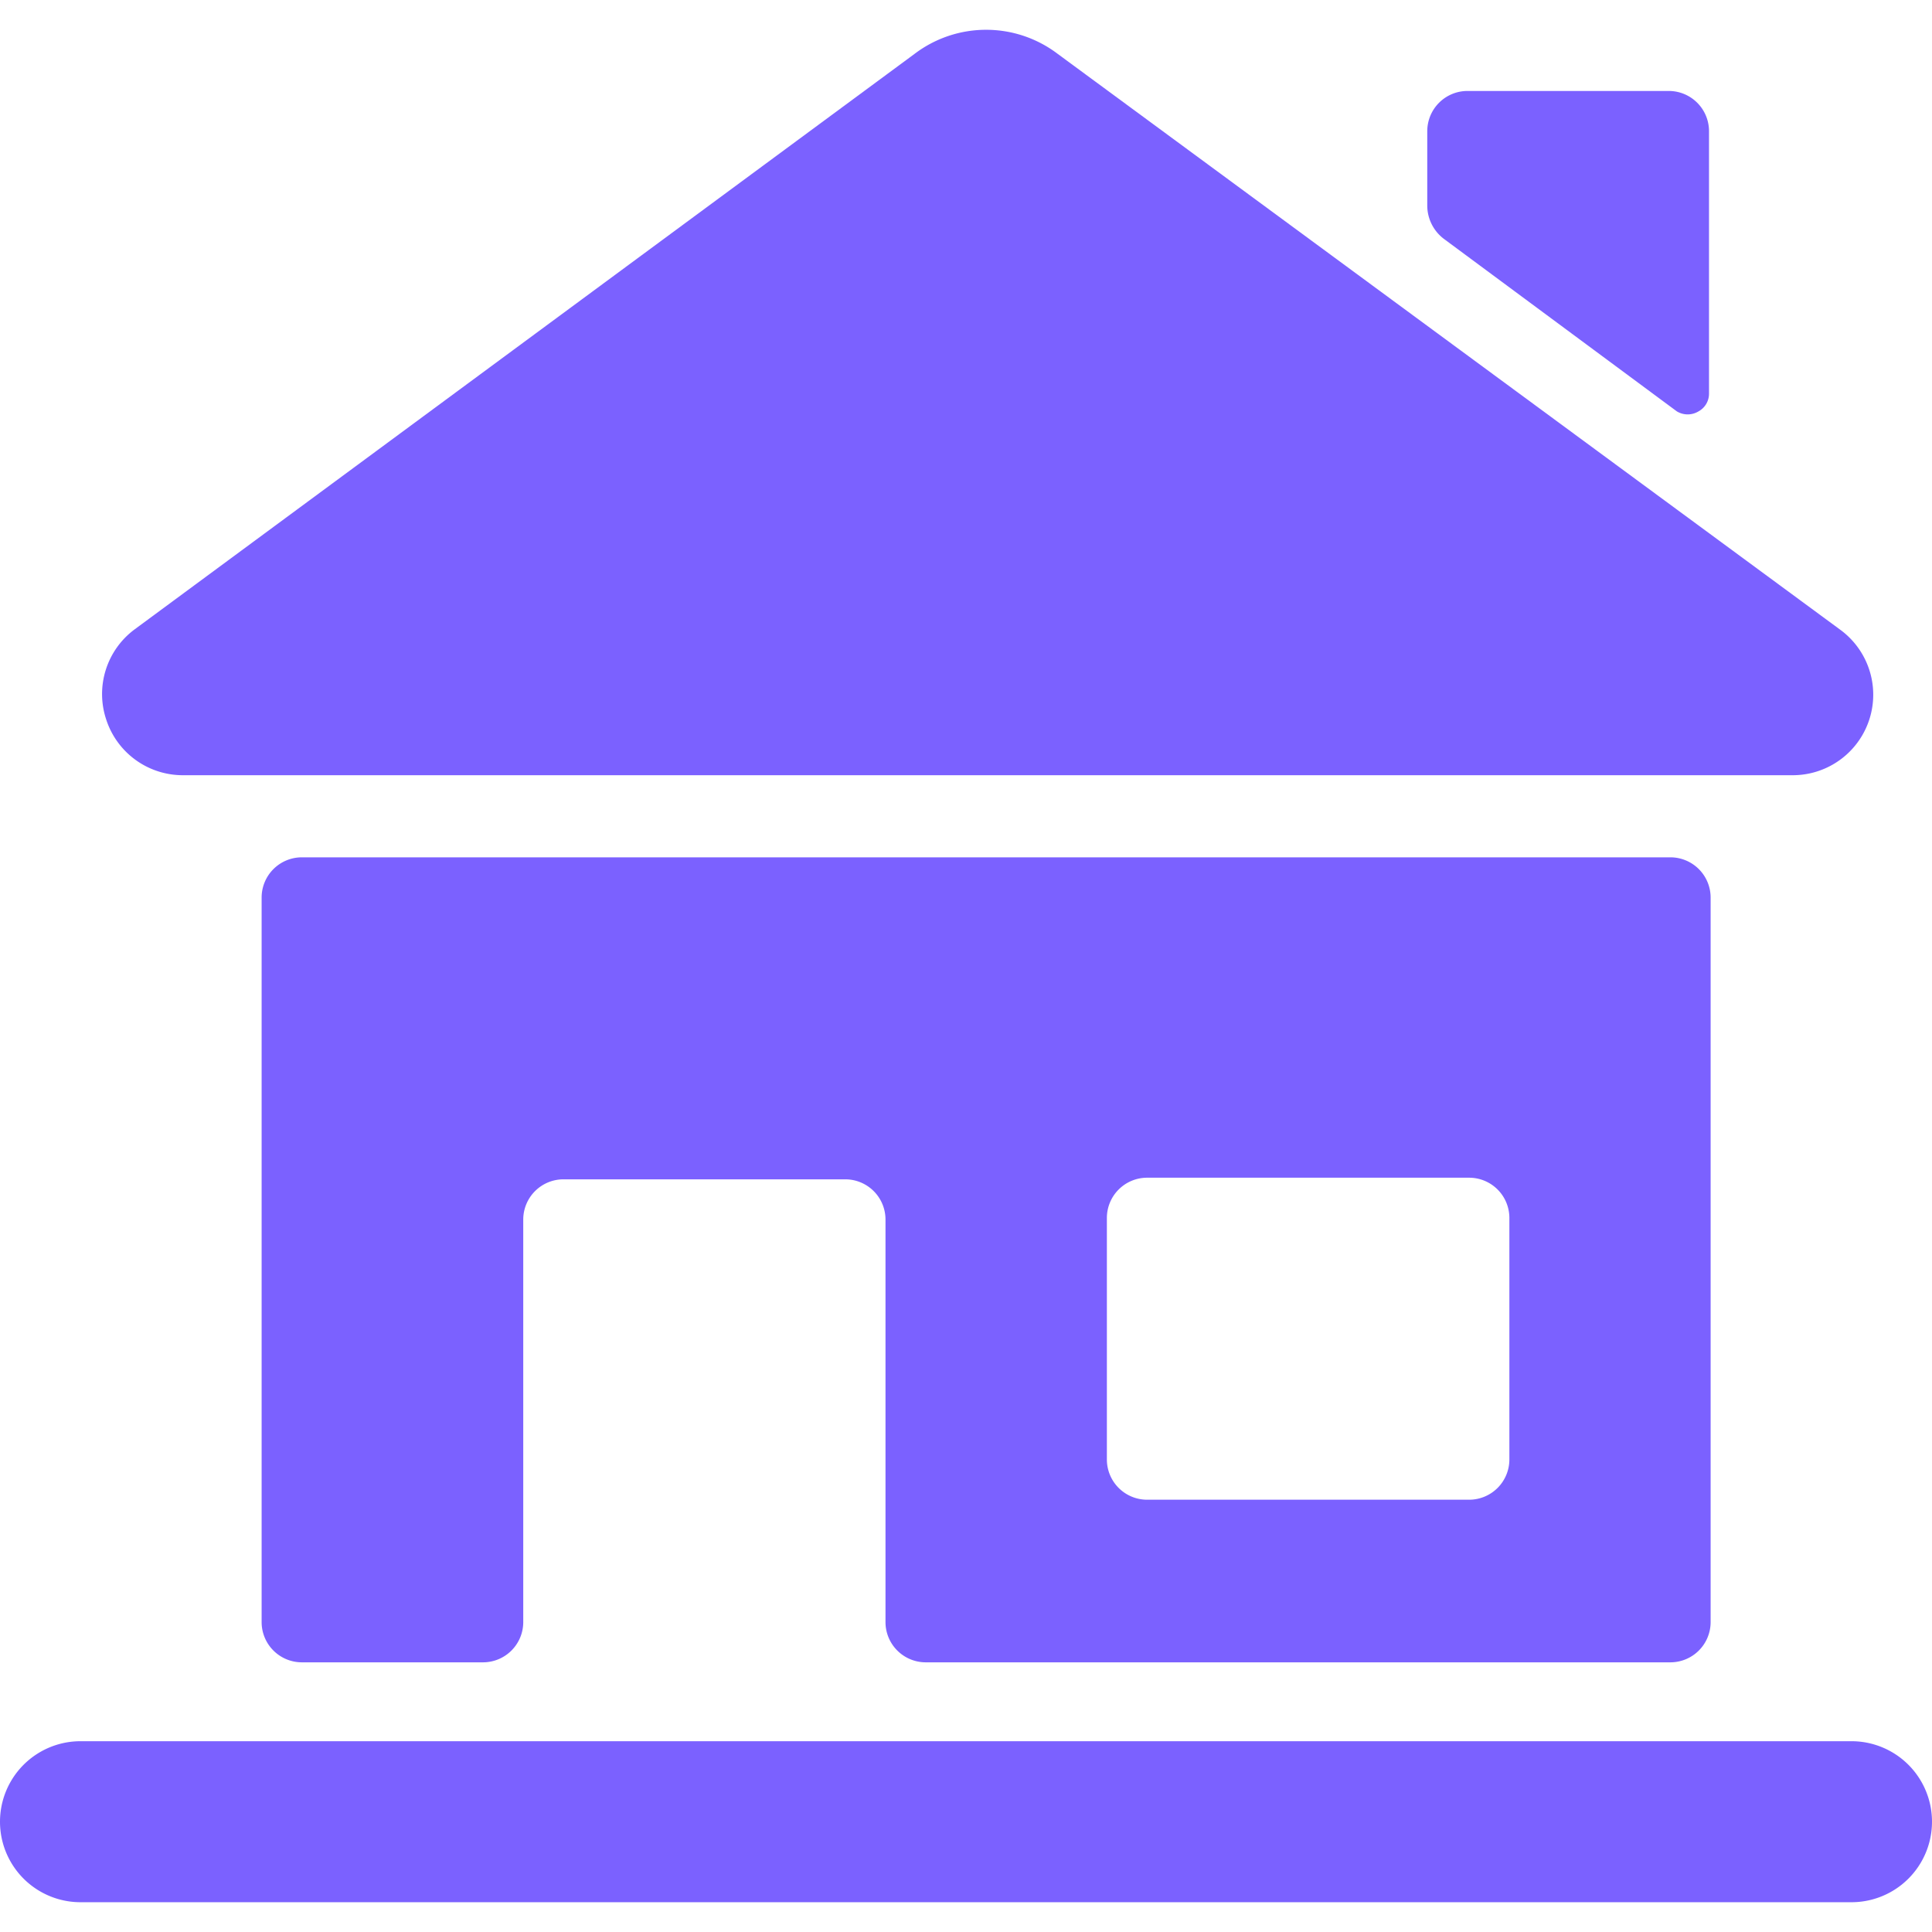
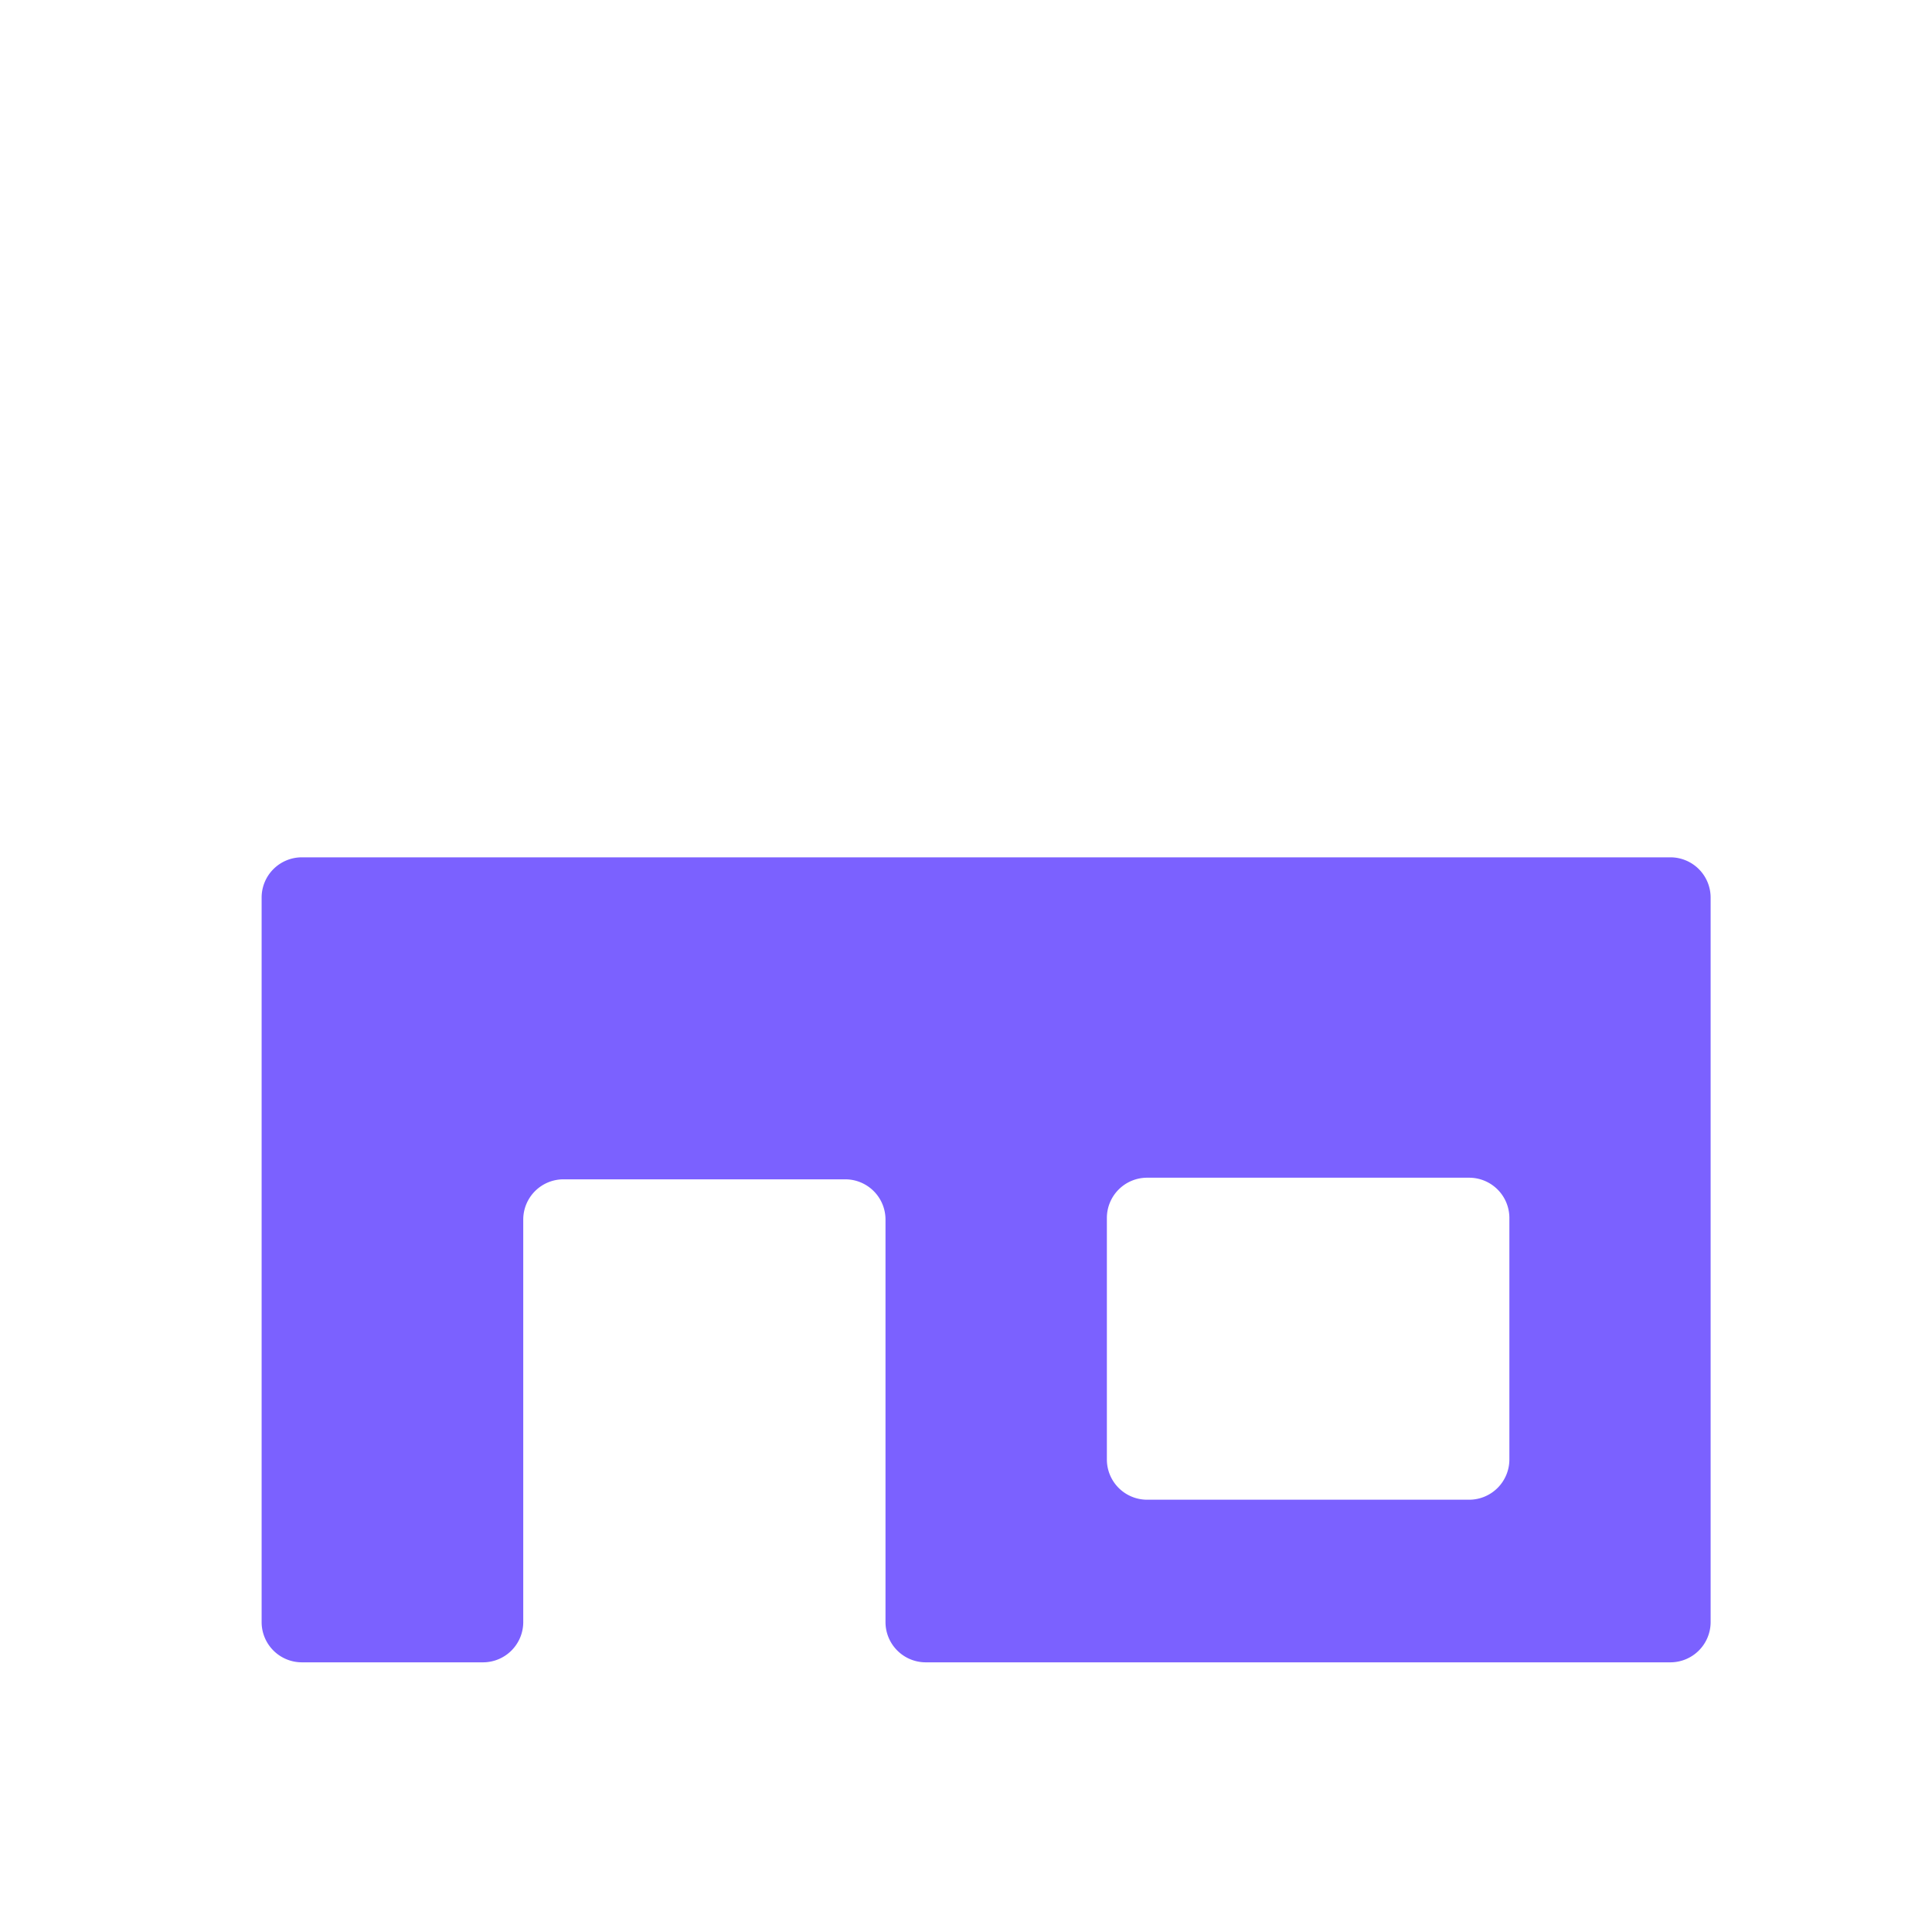
<svg xmlns="http://www.w3.org/2000/svg" viewBox="0 0 300 300" id="House-Home-Building-1--Streamline-Ultimate" height="300" width="300">
  <desc> House Home Building 1 Streamline Icon: https://streamlinehq.com </desc>
  <g>
-     <path d="M287.5 270.375H12.5a12.5 12.5 0 0 0 0 25h275a12.5 12.5 0 0 0 0 -25Z" fill="#7b61ff" stroke-width="12.5" />
-     <path d="M260.375 63.875a3.25 3.25 0 0 0 3.375 0 3.125 3.125 0 0 0 1.625 -2.75V20.375a6.25 6.25 0 0 0 -6.25 -6.25h-31.25a6.25 6.25 0 0 0 -6.25 6.25v11.625a6.5 6.5 0 0 0 2.625 5.125Z" fill="#7b61ff" stroke-width="12.5" />
-     <path d="M28.375 120.375h250a12.5 12.5 0 0 0 7.5 -22.5L164.25 8.375a18.375 18.375 0 0 0 -22.25 0L20.875 97.75a12.5 12.5 0 0 0 -4.375 14 12.5 12.5 0 0 0 11.875 8.625Z" fill="#7b61ff" stroke-width="12.5" />
    <path d="M143.75 258.125h115.625a6.25 6.25 0 0 0 6.25 -6.25v-112.5a6.25 6.25 0 0 0 -6.25 -6.25h-212.5a6.25 6.25 0 0 0 -6.25 6.25v112.5a6.25 6.25 0 0 0 6.25 6.25H75a6.25 6.25 0 0 0 6.25 -6.25v-62.5a6.25 6.25 0 0 1 6.25 -6.25h43.75a6.25 6.25 0 0 1 6.25 6.25v62.5a6.25 6.25 0 0 0 6.25 6.25Zm28.125 -69a6.25 6.25 0 0 1 6.25 -6.25h50a6.25 6.25 0 0 1 6.25 6.25v37.5a6.25 6.25 0 0 1 -6.25 6.25h-50a6.25 6.25 0 0 1 -6.25 -6.25Z" fill="#7b61ff" stroke-width="12.5" />
  </g>
</svg>